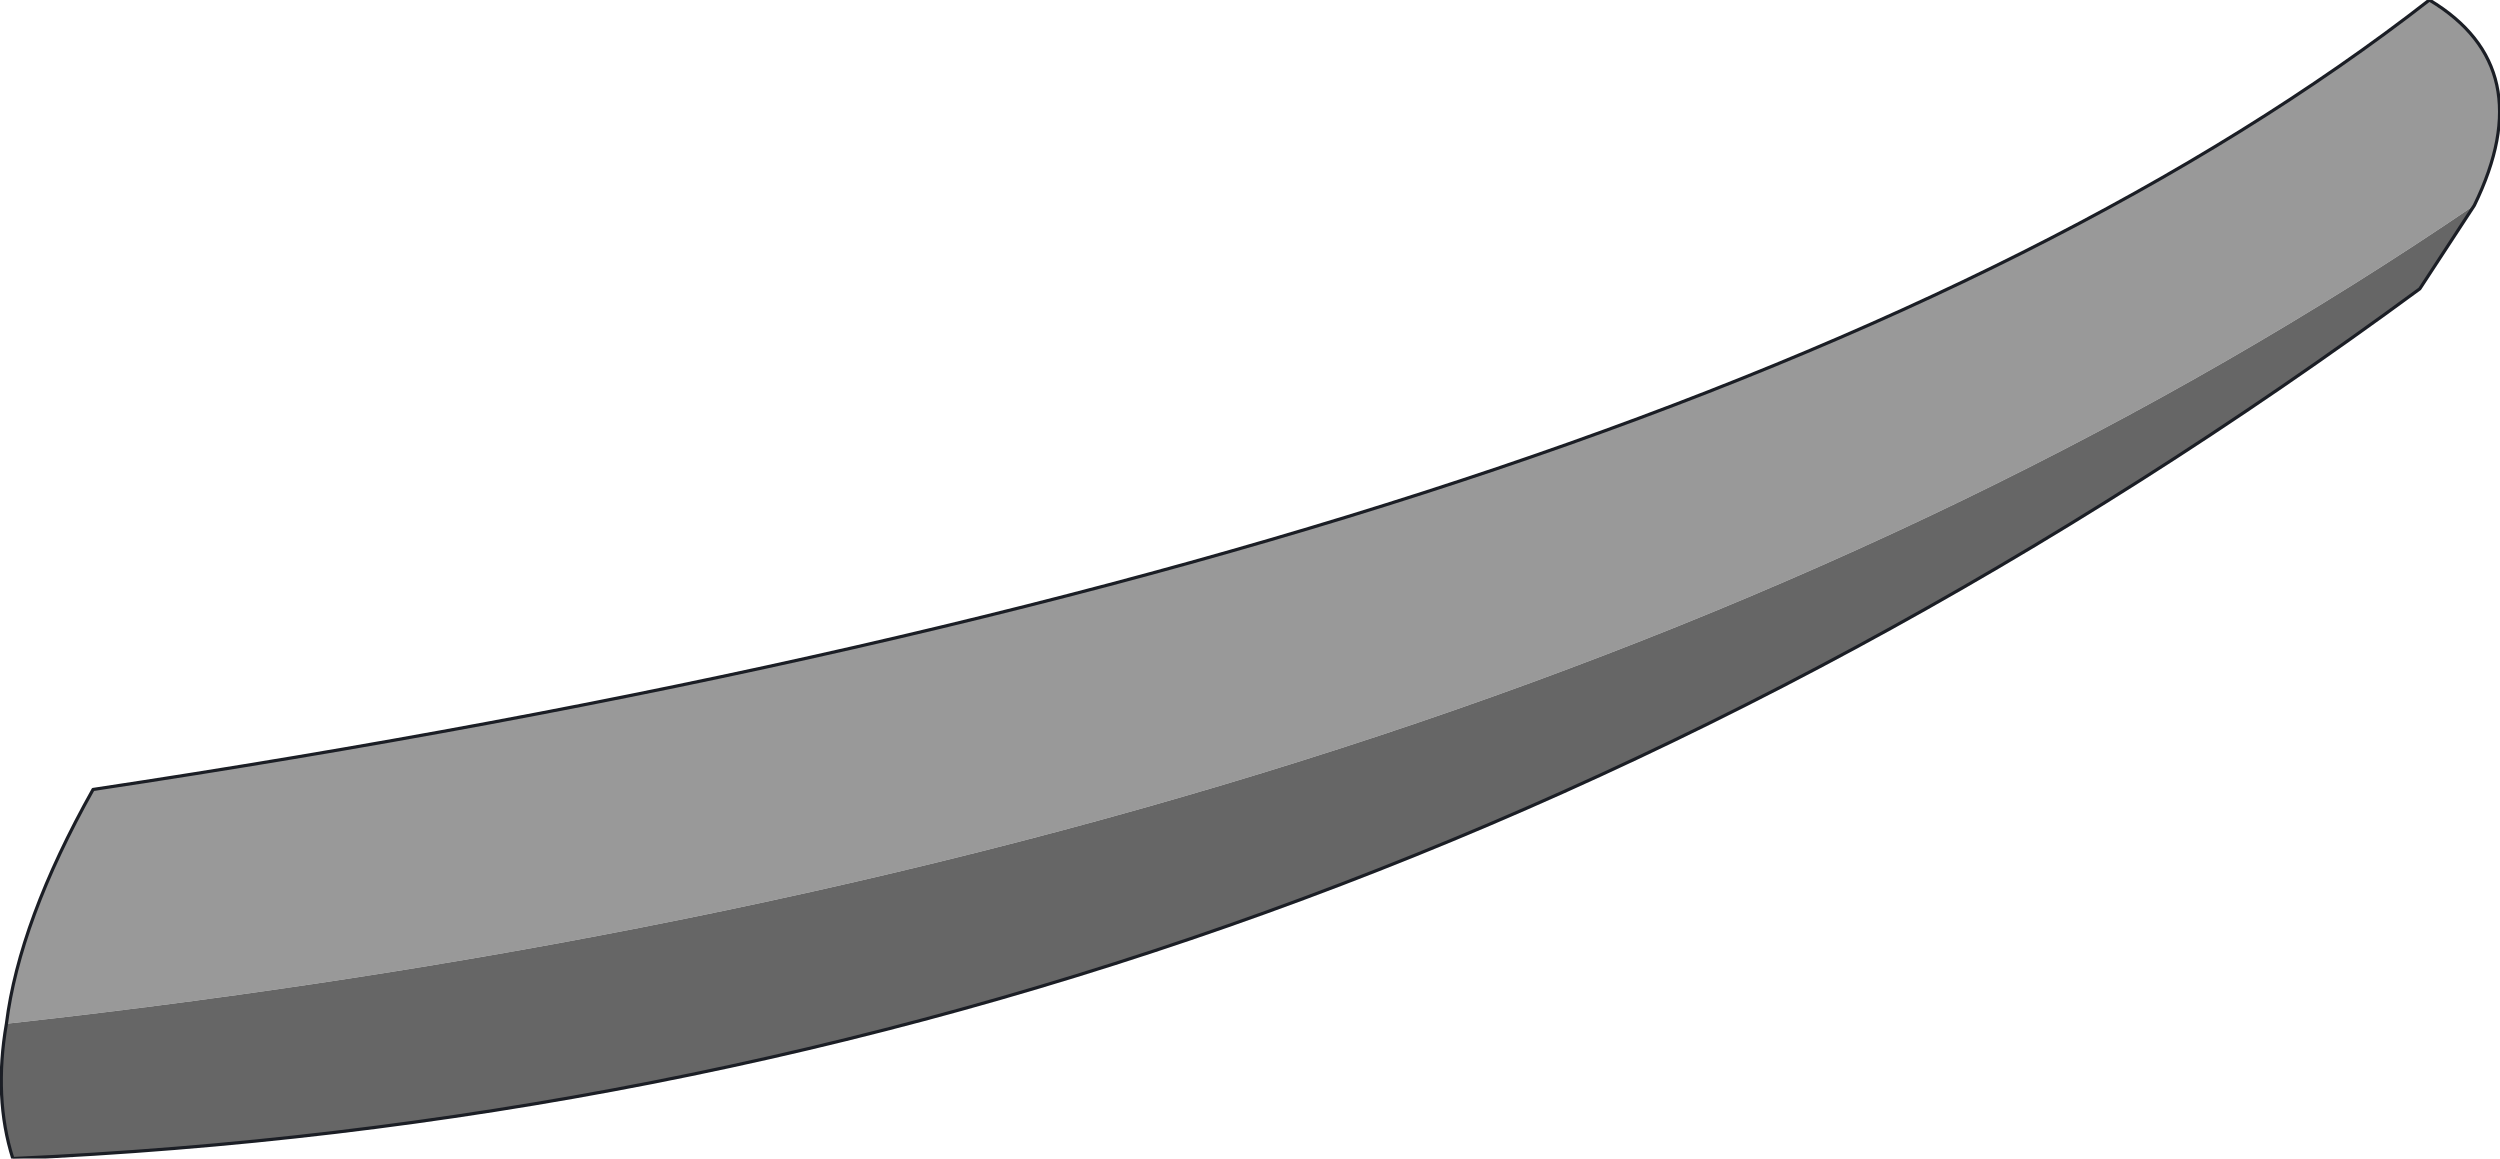
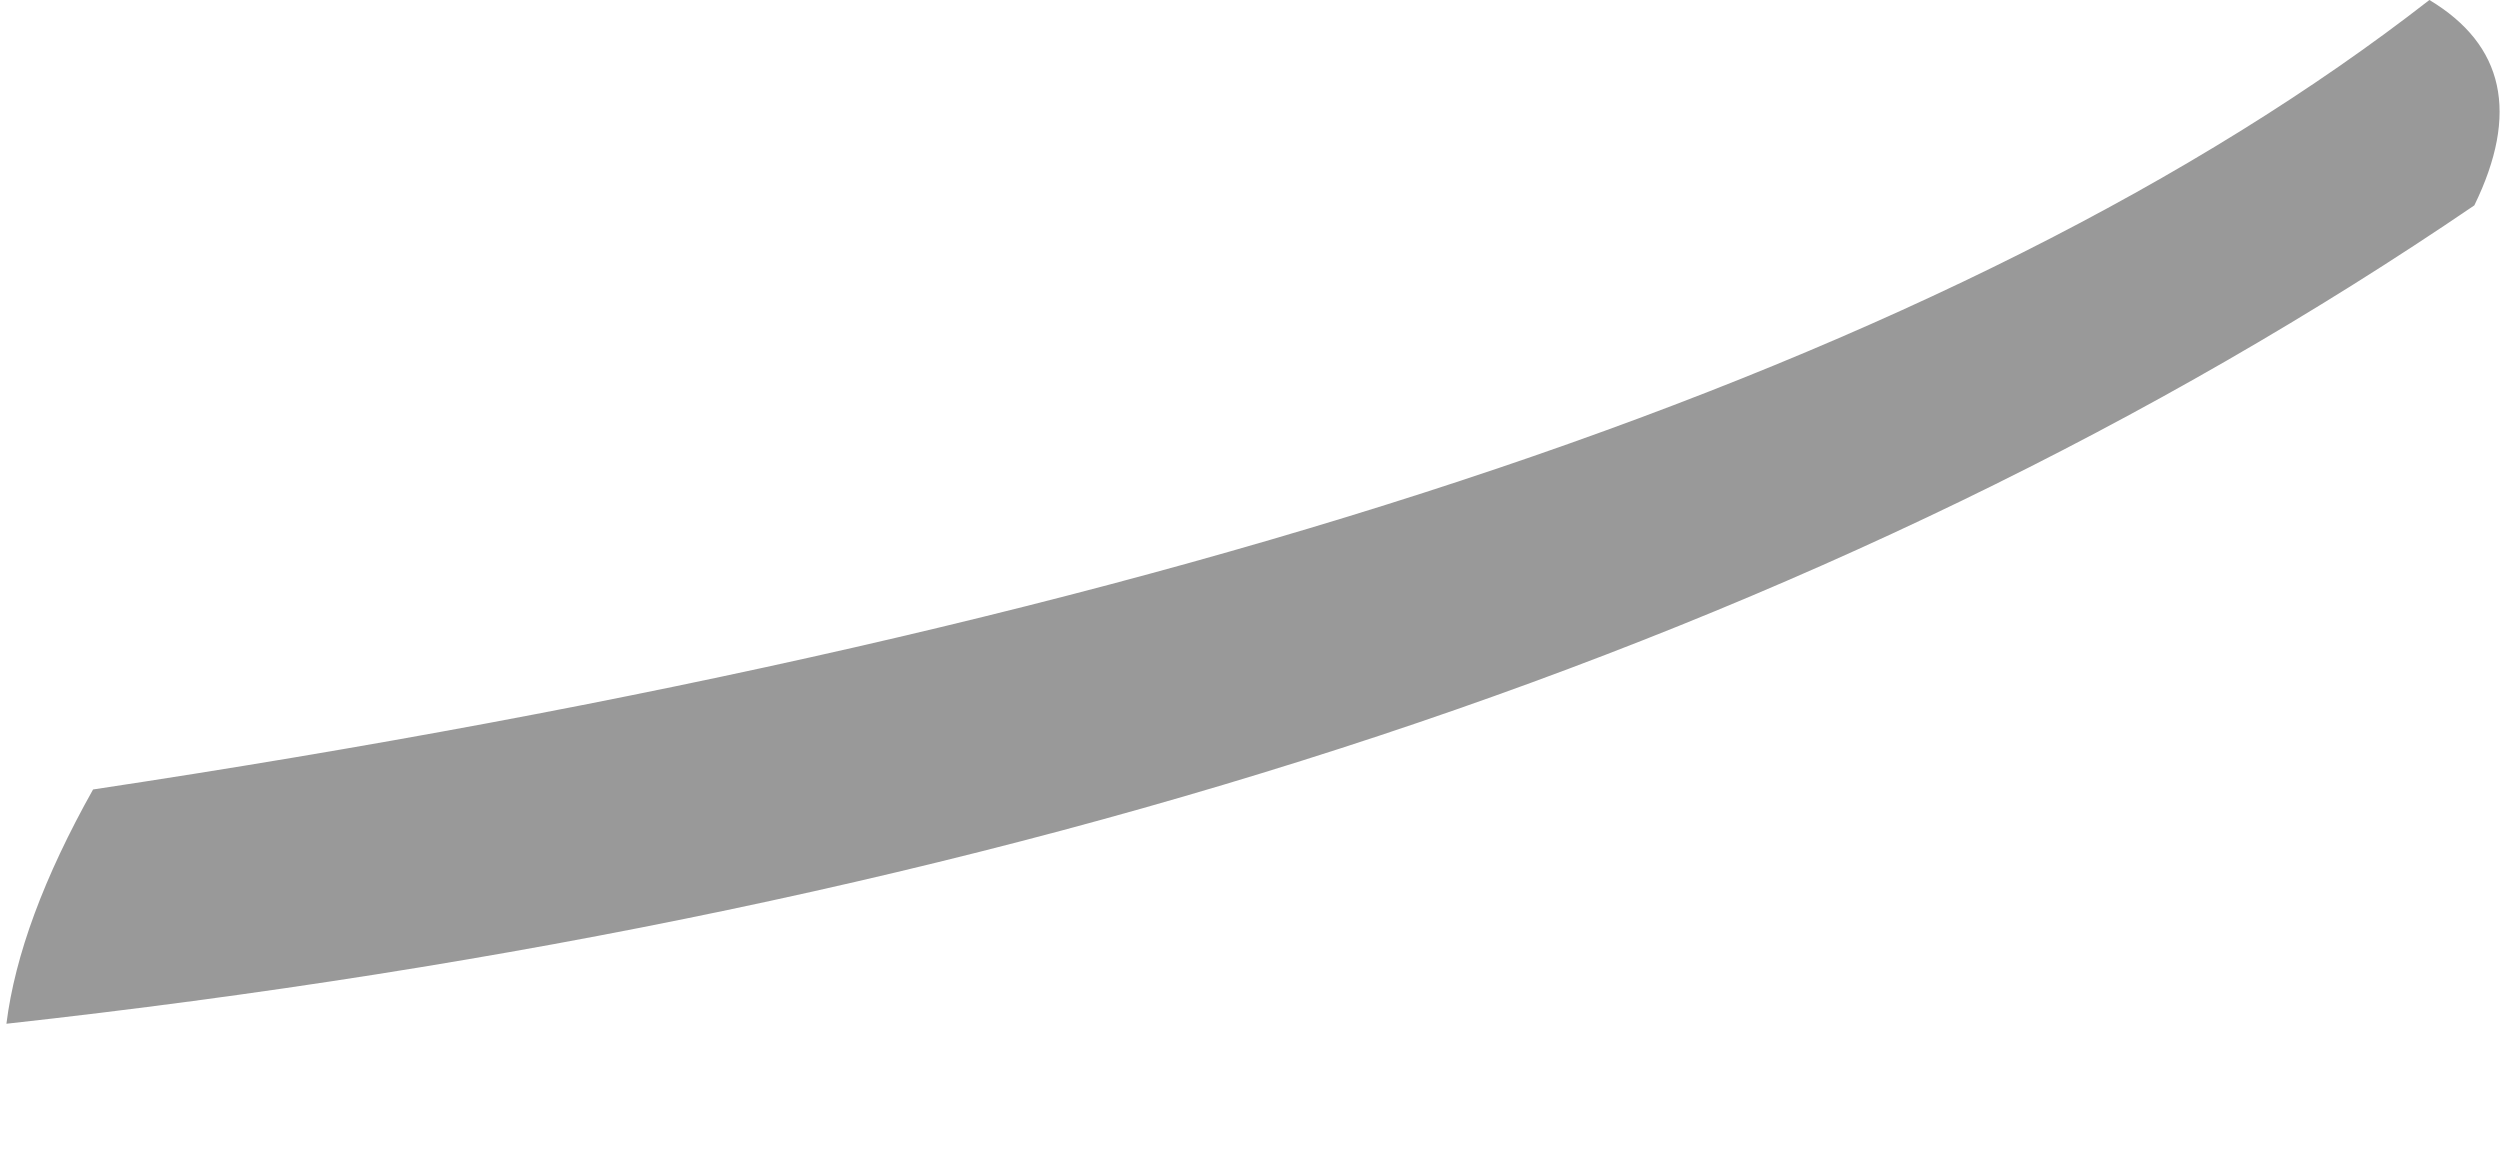
<svg xmlns="http://www.w3.org/2000/svg" height="18.05px" width="38.95px">
  <g transform="matrix(1.0, 0.0, 0.0, 1.0, 19.45, 9.0)">
    <path d="M-19.35 6.95 Q-19.15 5.35 -18.0 3.3 7.55 -0.55 18.4 -9.0 20.15 -7.95 19.1 -5.8 4.2 4.35 -19.35 6.95" fill="#999999" fill-rule="evenodd" stroke="none" />
-     <path d="M19.1 -5.8 L18.25 -4.5 Q1.05 8.15 -19.25 9.05 -19.55 8.1 -19.35 6.95 4.2 4.35 19.1 -5.8" fill="#666666" fill-rule="evenodd" stroke="none" />
-     <path d="M19.1 -5.8 L18.25 -4.5 Q1.05 8.15 -19.25 9.05 -19.55 8.1 -19.35 6.95 -19.15 5.35 -18.0 3.3 7.55 -0.55 18.4 -9.0 20.15 -7.95 19.1 -5.8 Z" fill="none" stroke="#1b1e25" stroke-linecap="round" stroke-linejoin="round" stroke-width="0.05" />
  </g>
</svg>